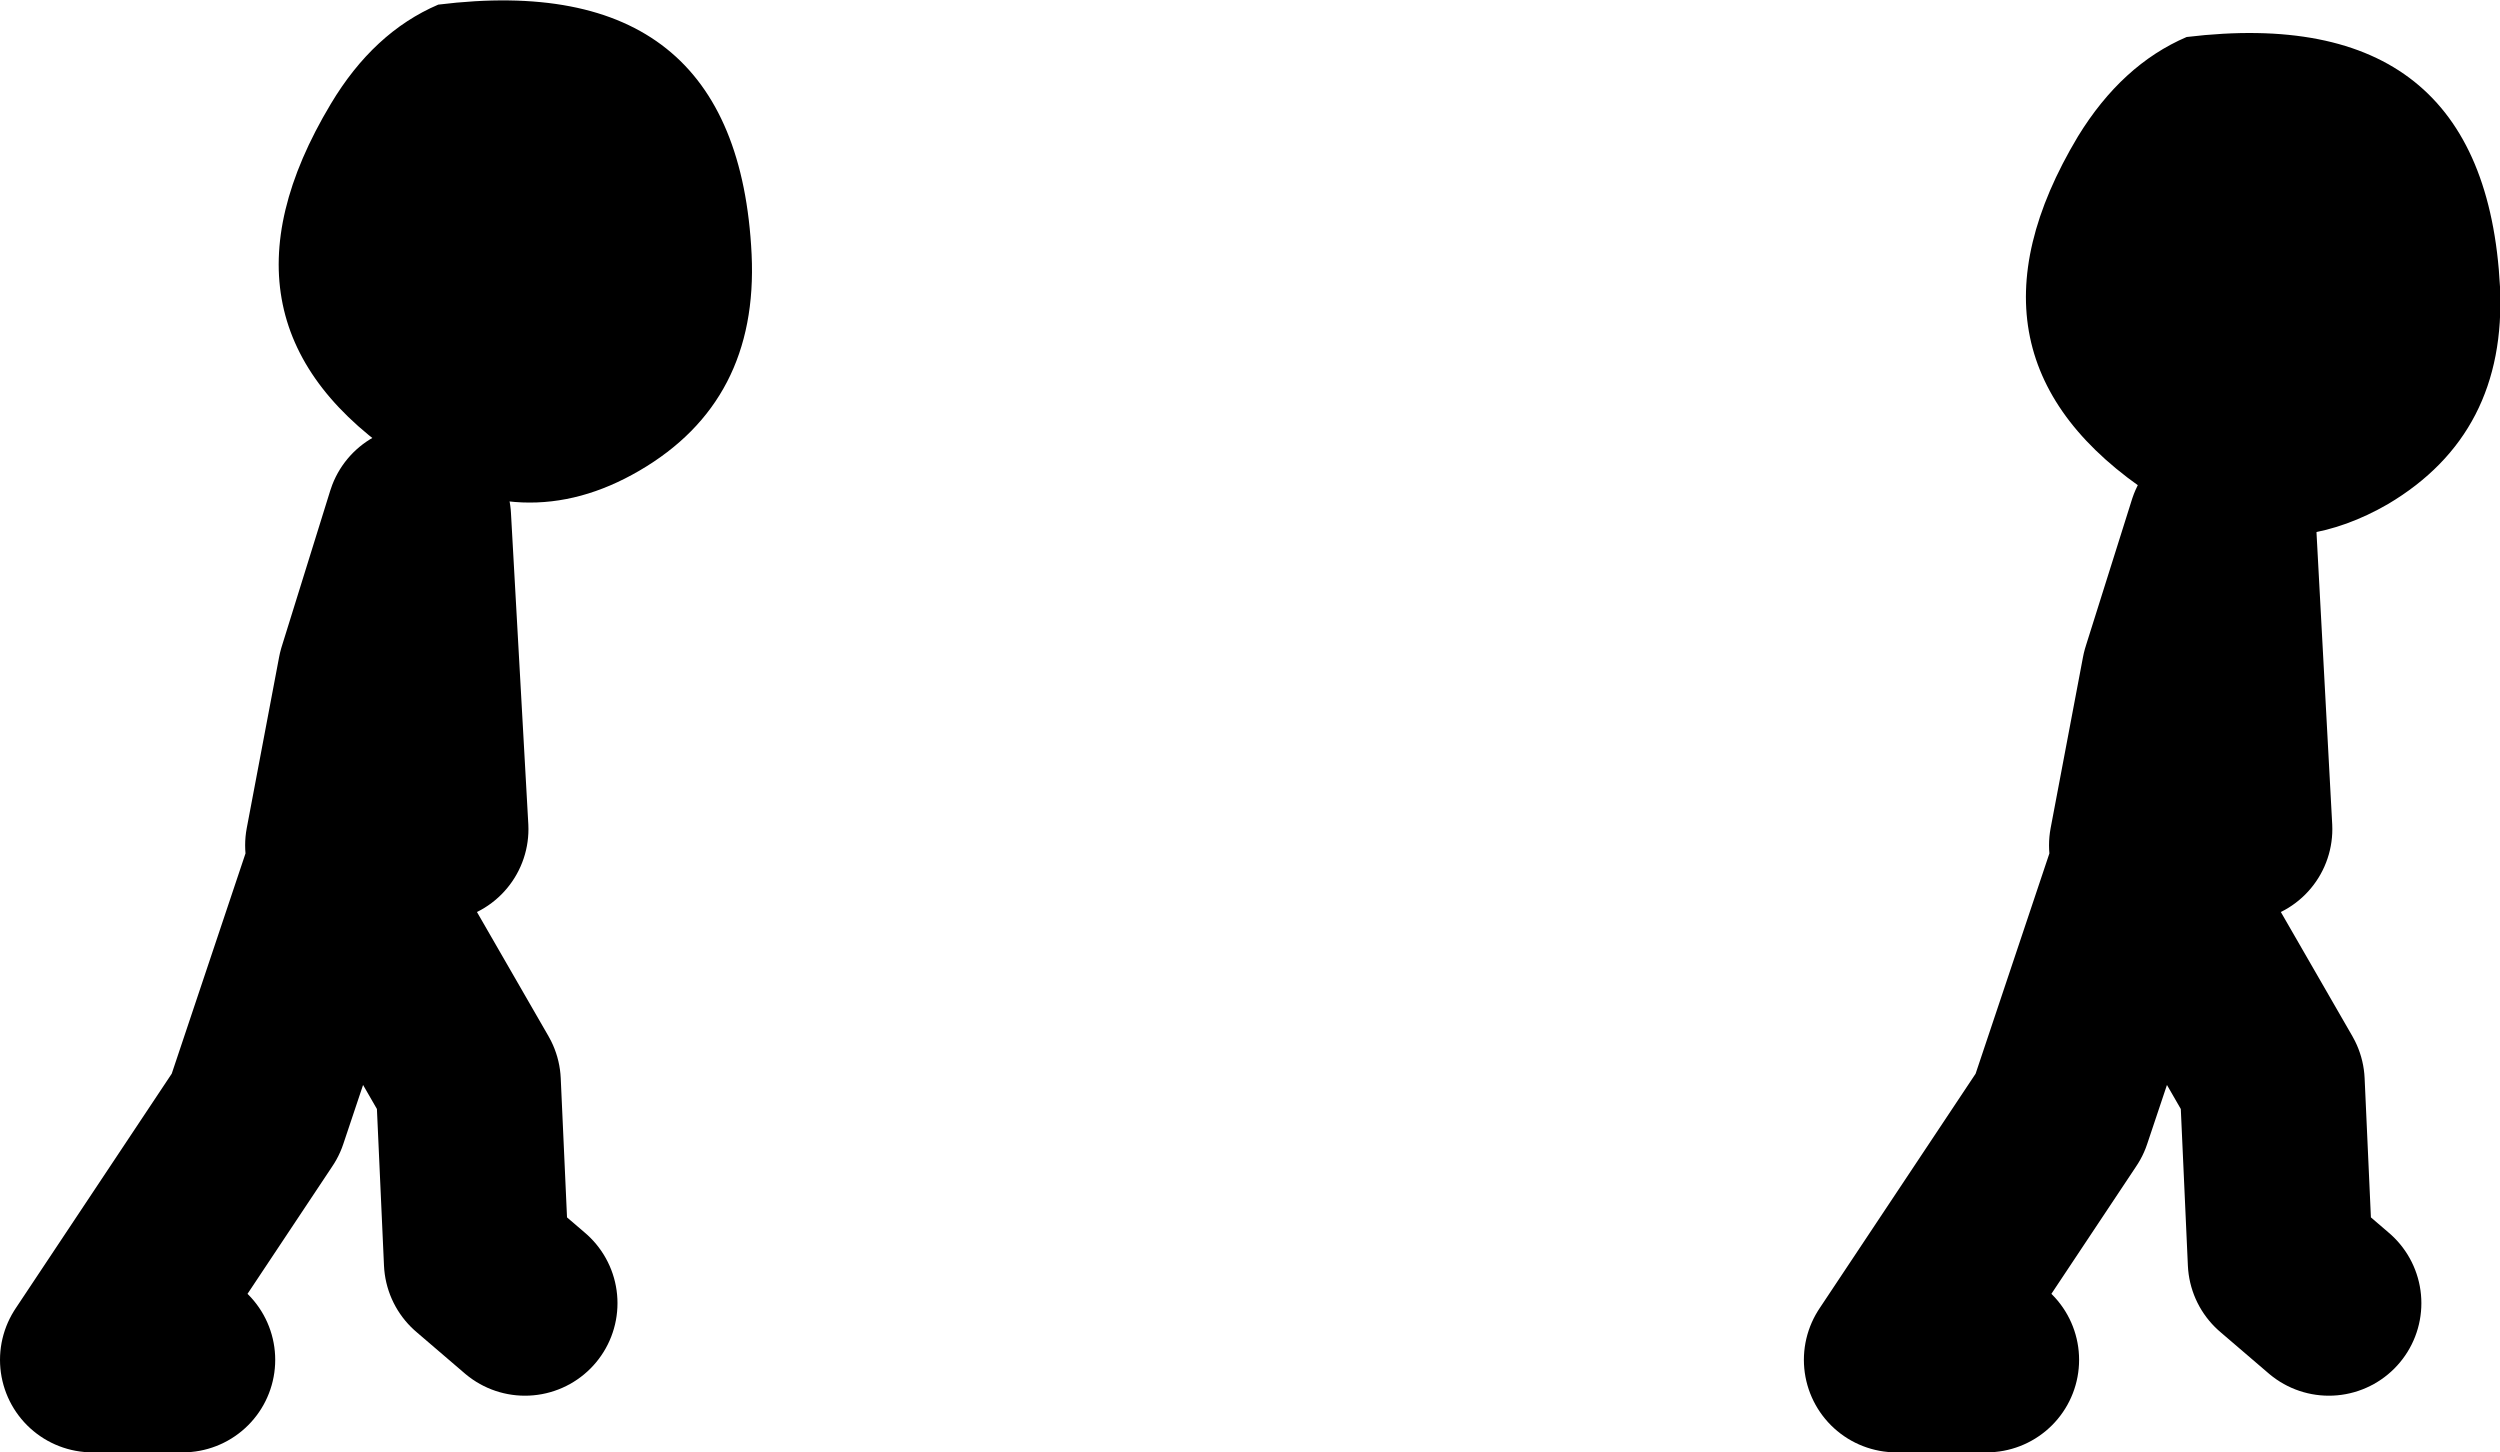
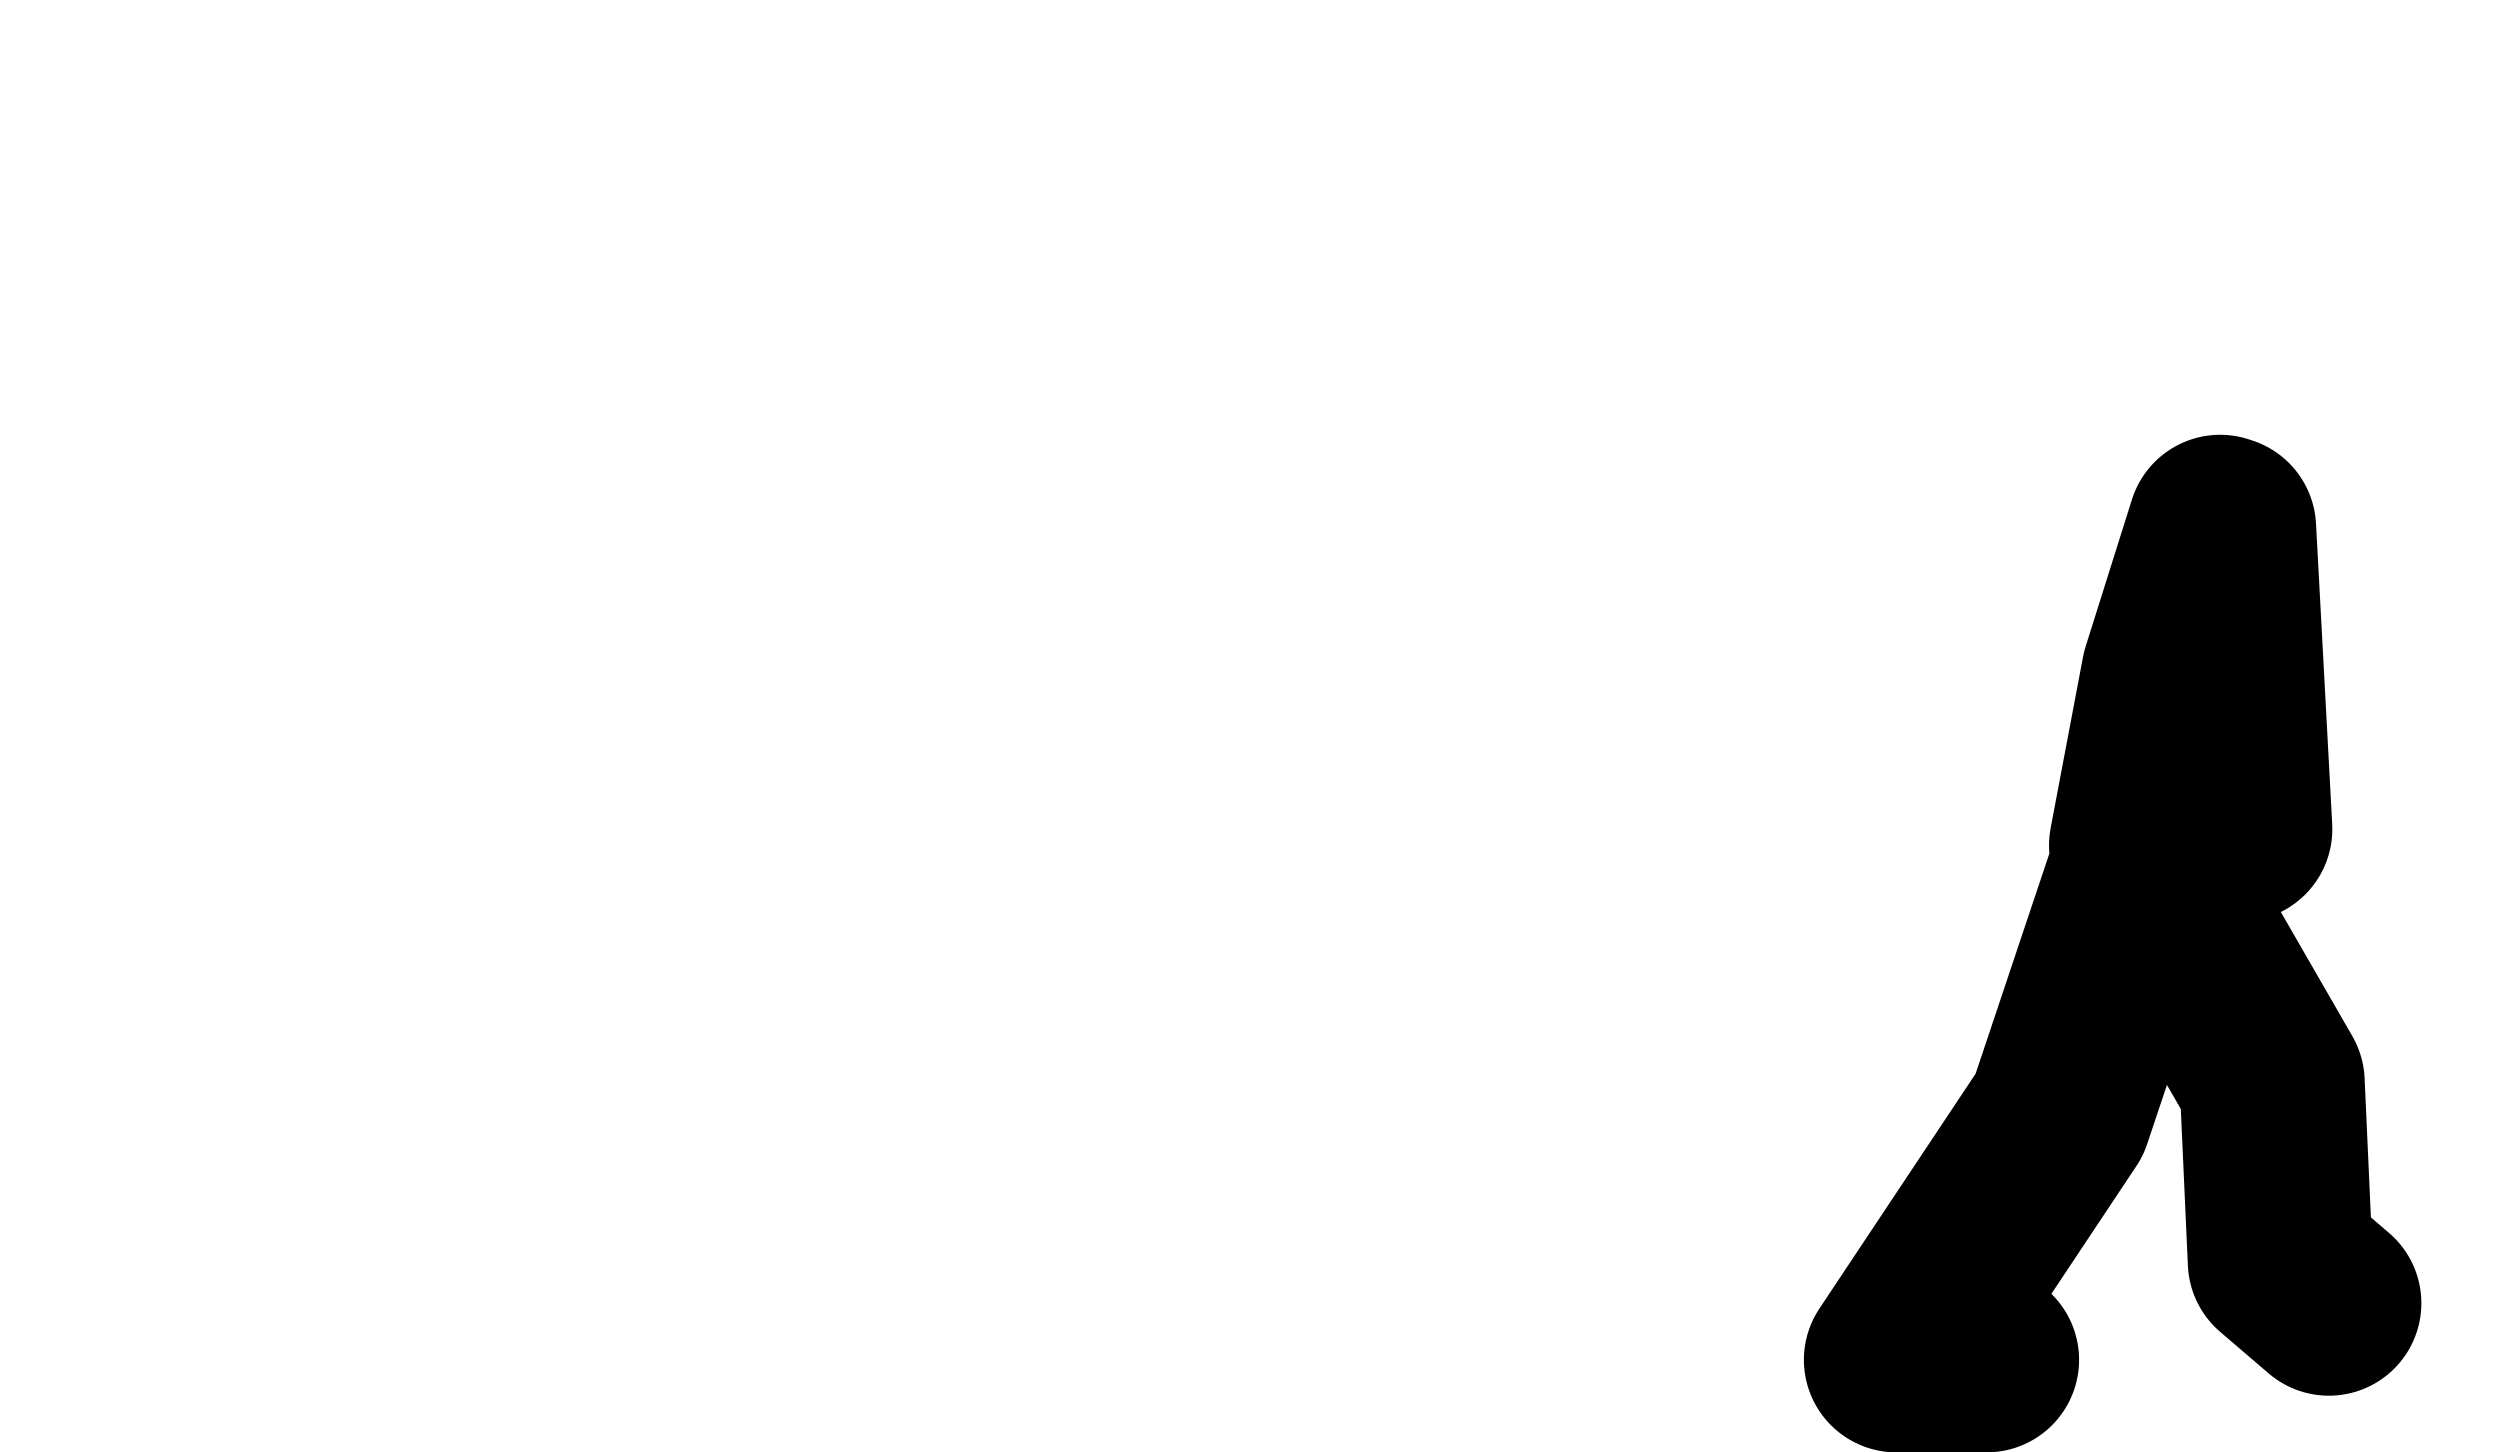
<svg xmlns="http://www.w3.org/2000/svg" height="62.8px" width="108.1px">
  <g transform="matrix(1.0, 0.0, 0.0, 1.0, 23.9, 10.75)">
-     <path d="M72.1 12.05 Q70.6 11.6 69.15 10.65 60.2 4.75 65.95 -4.85 67.85 -7.95 70.65 -9.15 83.55 -10.7 84.2 1.65 84.5 8.0 79.35 11.05 75.8 13.1 72.25 12.1 L72.1 12.05 M3.75 9.6 Q-1.3 12.55 -6.4 9.2 -15.35 3.35 -9.6 -6.25 -7.75 -9.35 -4.95 -10.55 8.0 -12.15 8.6 0.25 8.9 6.6 3.75 9.6" fill="#000000" fill-rule="evenodd" stroke="none" />
    <path d="M72.25 12.1 L72.95 25.1 M72.1 12.05 L70.1 18.4 68.7 25.8 M69.05 26.85 L74.35 36.05 74.7 43.8 76.8 45.6 M62.0 48.05 L58.1 48.05 65.15 37.45 68.7 26.85" fill="none" stroke="#000000" stroke-linecap="round" stroke-linejoin="round" stroke-width="8.0" />
-     <path d="M-9.3 25.8 L-7.9 18.4 -5.8 11.65 -5.05 25.1 M-8.95 26.85 L-3.65 36.05 -3.3 43.8 -1.2 45.6 M-16.0 48.05 L-19.9 48.05 -12.85 37.45 -9.3 26.85" fill="none" stroke="#000000" stroke-linecap="round" stroke-linejoin="round" stroke-width="8.0" />
  </g>
</svg>